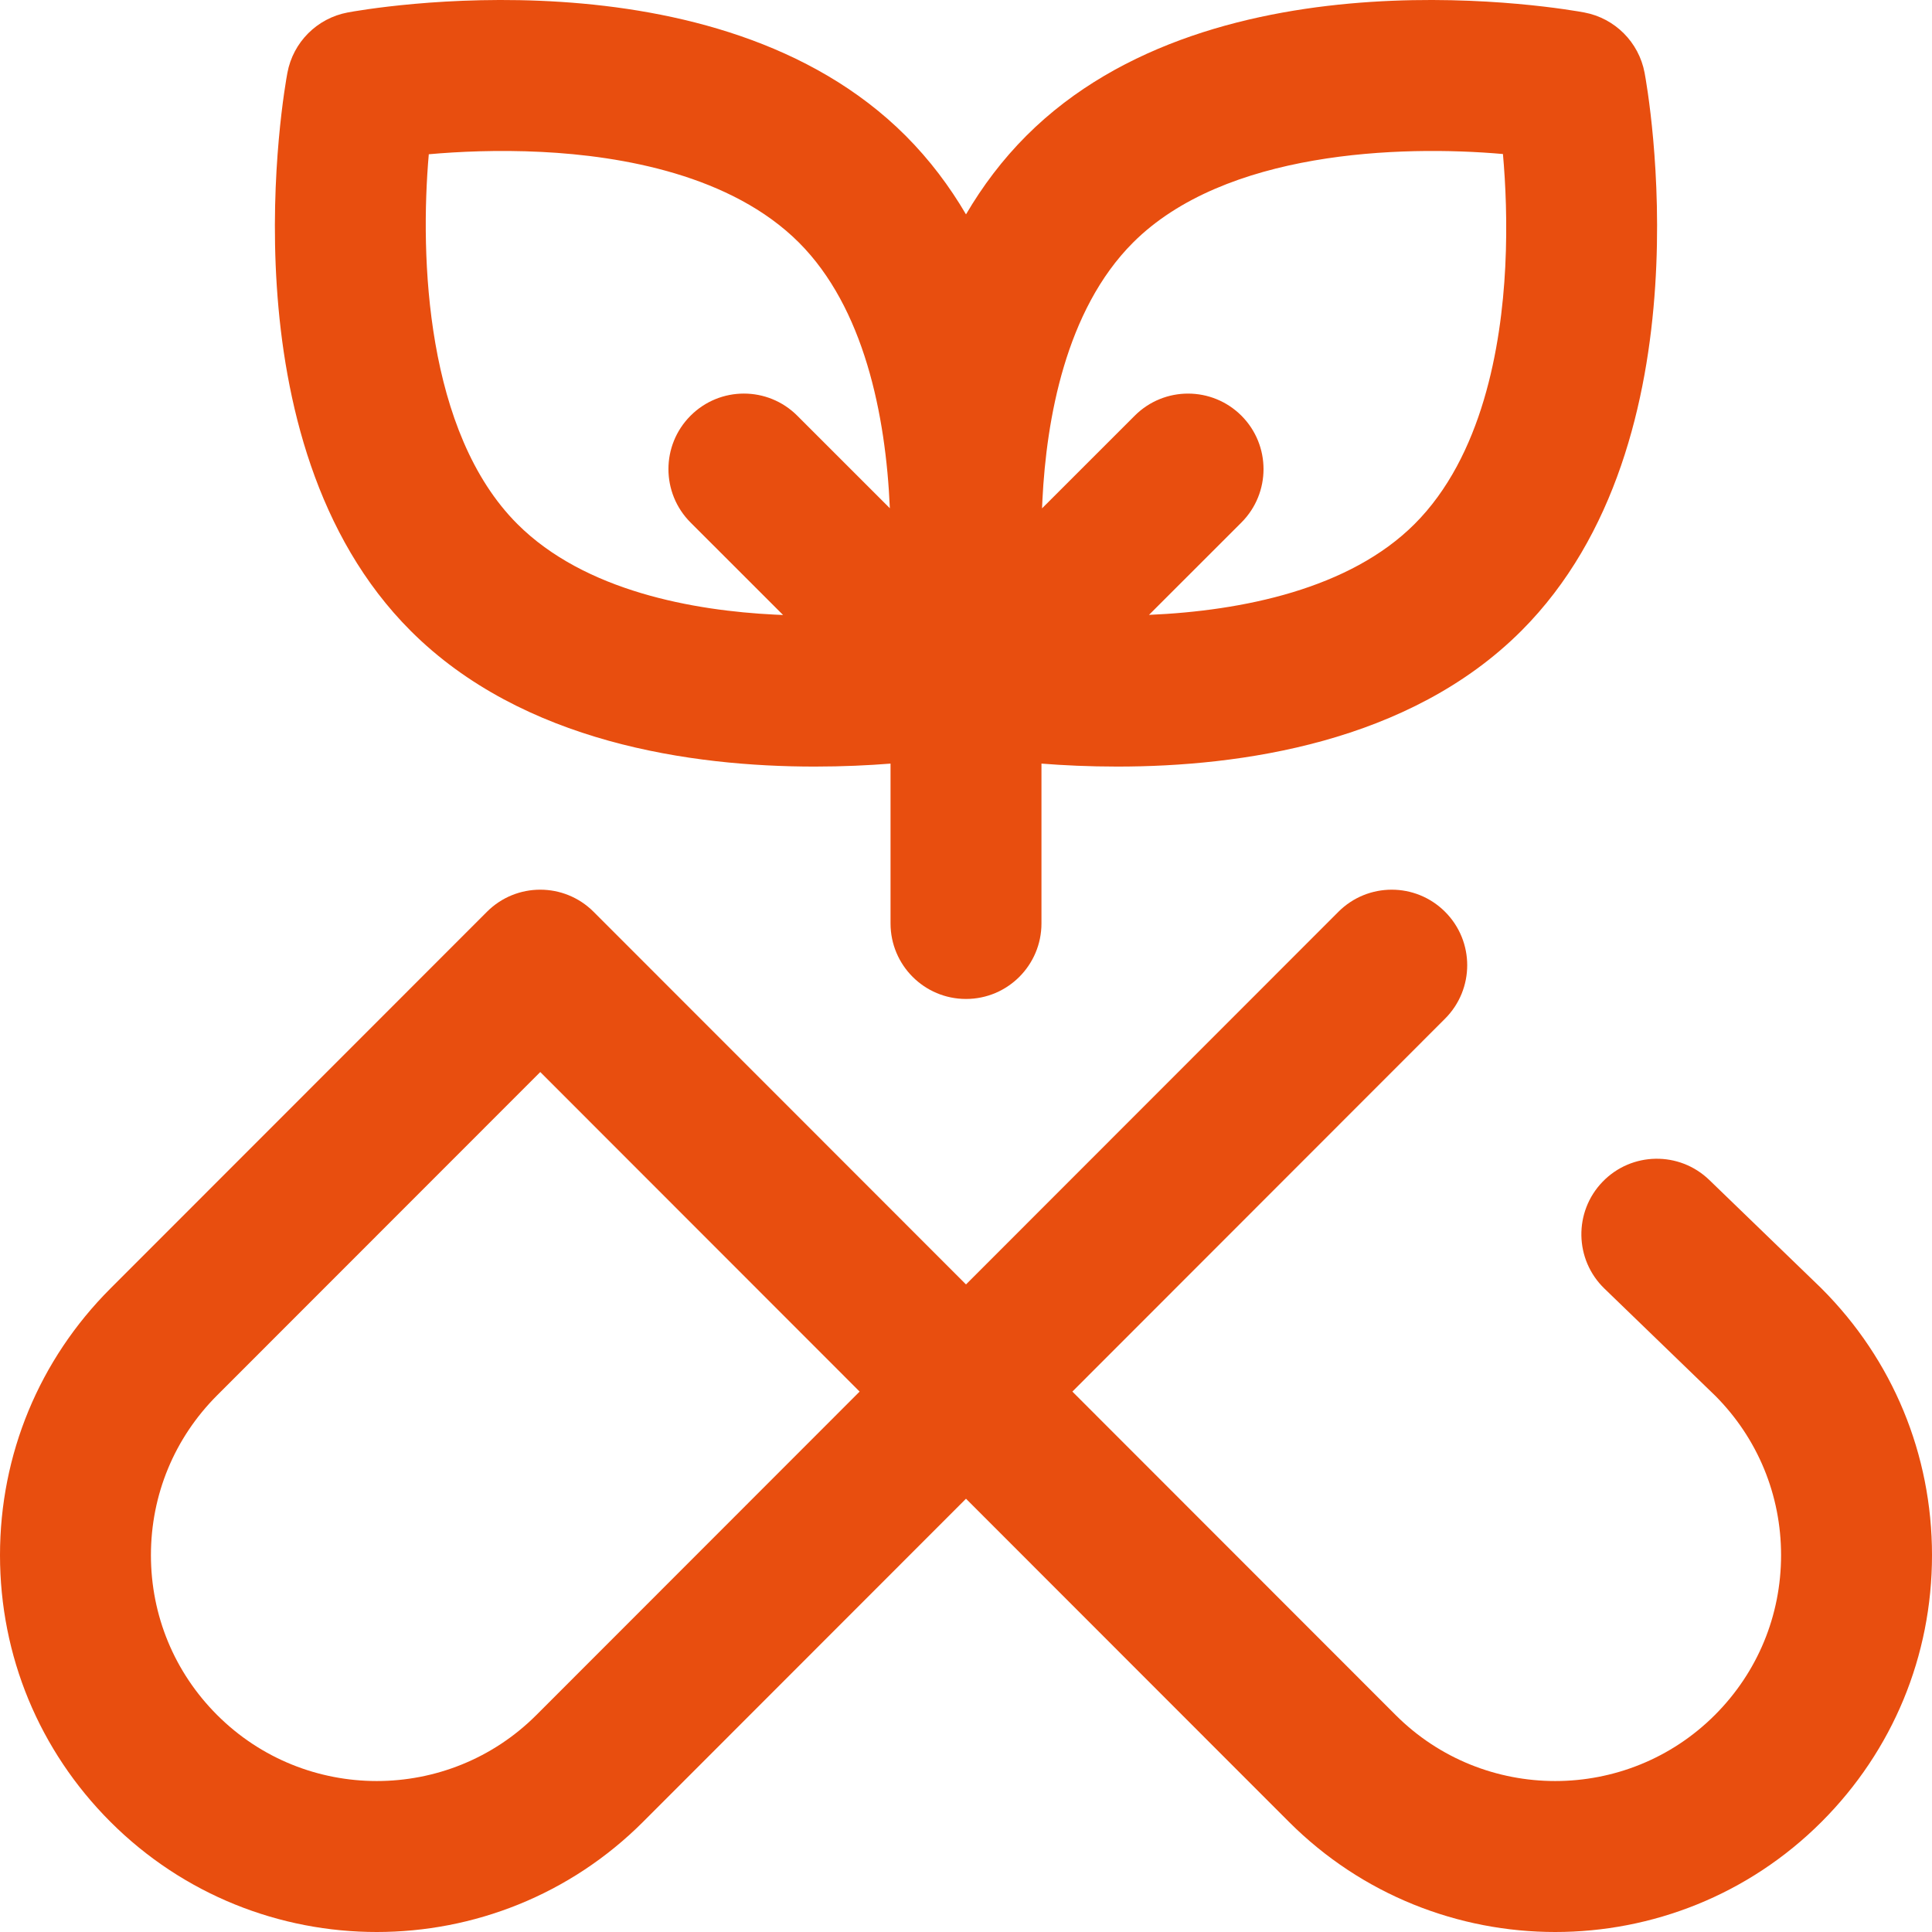
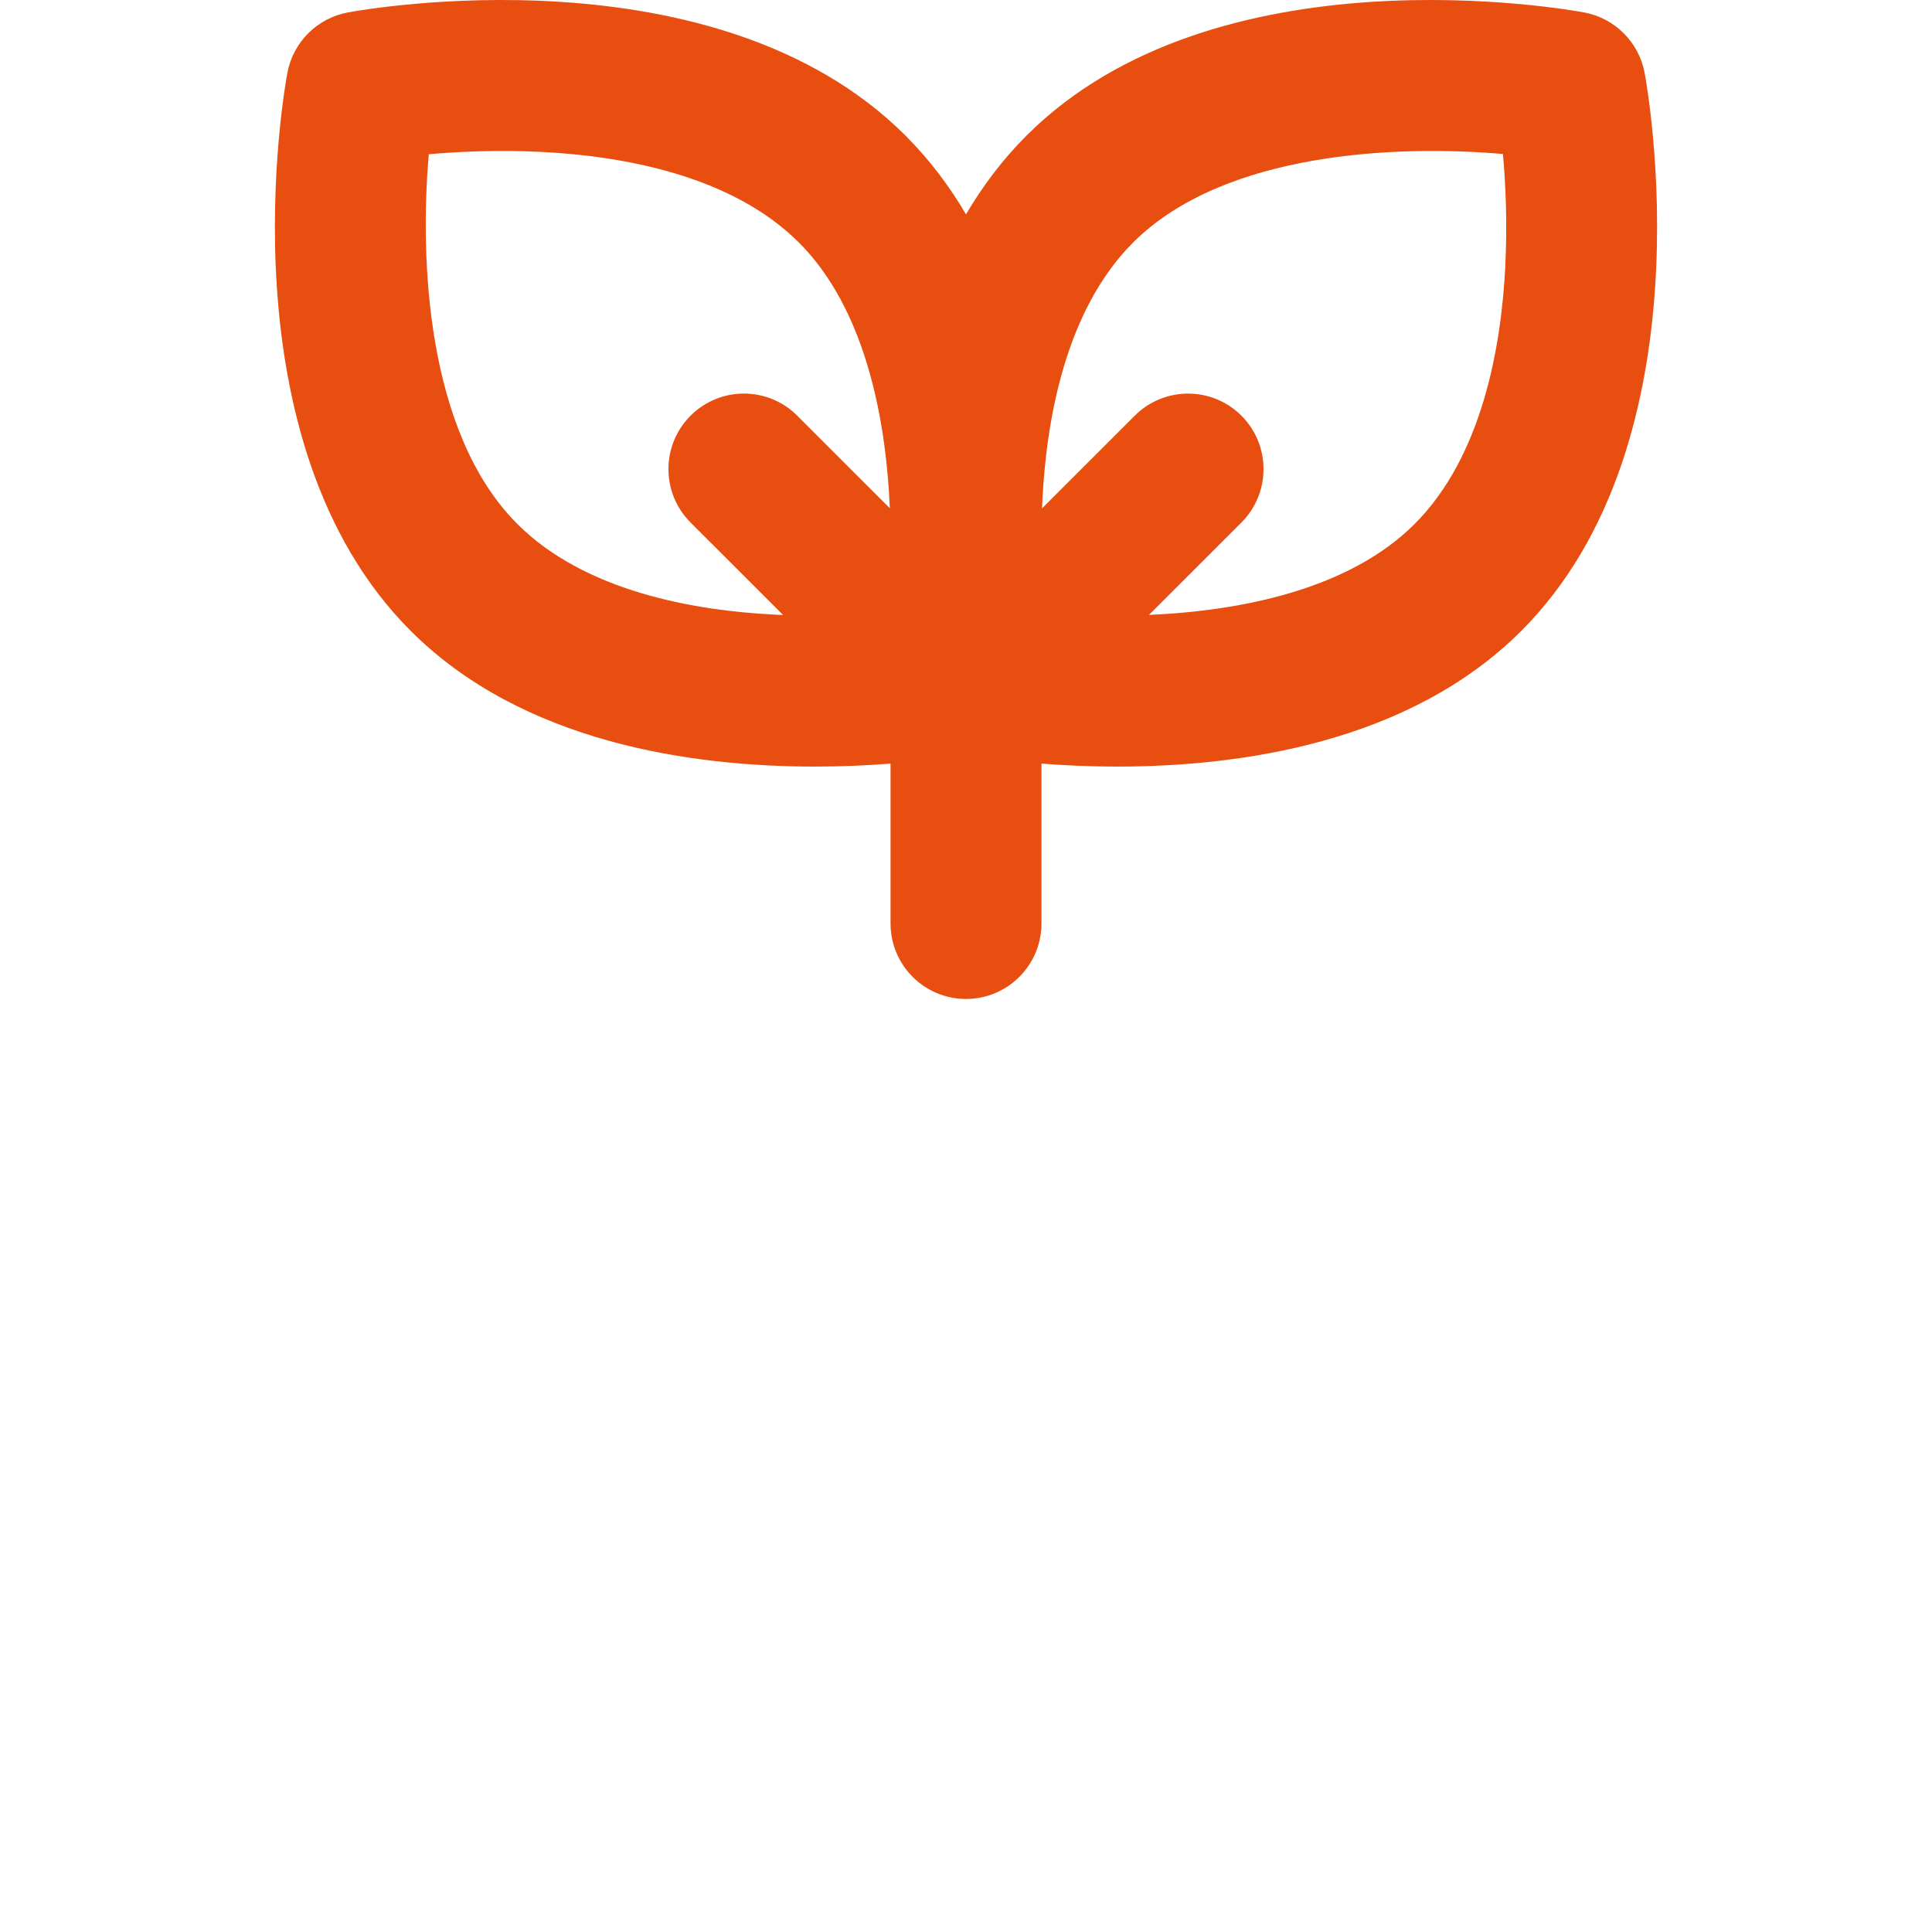
<svg xmlns="http://www.w3.org/2000/svg" width="50" height="50" viewBox="0 0 50 50" fill="none">
  <path d="M21.084 19.839C21.812 19.839 22.477 19.807 23.047 19.762V23.898C23.047 24.978 23.921 25.853 25 25.853C26.078 25.853 26.953 24.978 26.953 23.898V19.762C27.522 19.807 28.187 19.839 28.915 19.839C32.092 19.839 36.471 19.227 39.372 16.326C44.283 11.414 42.635 2.27 42.562 1.884C42.413 1.092 41.794 0.472 41.002 0.323C40.615 0.251 31.473 -1.398 26.562 3.513C25.942 4.133 25.427 4.82 25 5.548C24.573 4.82 24.057 4.133 23.438 3.513C18.527 -1.398 9.384 0.251 8.997 0.323C8.206 0.472 7.586 1.091 7.438 1.884C7.365 2.27 5.716 11.414 10.628 16.326C13.529 19.227 17.907 19.839 21.084 19.839ZM29.323 6.278C31.693 3.908 36.228 3.752 38.896 3.986C38.964 4.749 39.013 5.772 38.956 6.906C38.852 8.976 38.36 11.811 36.61 13.561C34.929 15.242 32.157 15.809 29.736 15.913L32.127 13.523C32.89 12.76 32.891 11.523 32.129 10.759C31.366 9.996 30.13 9.995 29.367 10.758L26.968 13.156C26.971 13.082 26.974 13.008 26.978 12.933C27.082 10.863 27.573 8.028 29.323 6.278ZM11.097 3.992C11.861 3.924 12.885 3.875 14.02 3.932C16.09 4.036 18.927 4.528 20.677 6.278C22.358 7.96 22.925 10.732 23.029 13.153L20.633 10.758C19.87 9.995 18.633 9.995 17.871 10.759C17.108 11.523 17.109 12.76 17.872 13.523L20.266 15.916C20.194 15.913 20.12 15.91 20.046 15.906C17.976 15.803 15.139 15.311 13.389 13.561C11.02 11.192 10.864 6.66 11.097 3.992Z" fill="#E84E0F" />
-   <path d="M47.144 33.349C47.136 33.341 47.128 33.333 47.12 33.325L44.236 30.537C43.46 29.787 42.224 29.808 41.474 30.585C40.725 31.361 40.746 32.598 41.522 33.348L44.393 36.124C45.49 37.227 46.094 38.691 46.094 40.248C46.094 41.81 45.486 43.278 44.382 44.383C42.103 46.663 38.395 46.663 36.117 44.383L27.753 36.014L37.399 26.362C38.162 25.598 38.162 24.361 37.399 23.598C36.636 22.834 35.4 22.834 34.637 23.598L25 33.241L15.363 23.598C14.6 22.834 13.363 22.834 12.601 23.598L2.856 33.348C1.014 35.191 0 37.642 0 40.248C0 42.854 1.014 45.304 2.856 47.147C4.757 49.049 7.254 50 9.75 50C12.247 50 14.744 49.049 16.645 47.147L25 38.787L33.355 47.147C35.256 49.049 37.752 50 40.249 50C42.746 50 45.243 49.049 47.144 47.147C48.986 45.304 50 42.854 50 40.248C50 37.642 48.986 35.191 47.144 33.349ZM13.883 44.383C11.604 46.663 7.897 46.663 5.618 44.383C4.514 43.279 3.906 41.81 3.906 40.248C3.906 38.685 4.514 37.217 5.618 36.112L13.982 27.744L22.247 36.014L13.883 44.383Z" fill="#E84E0F" />
</svg>